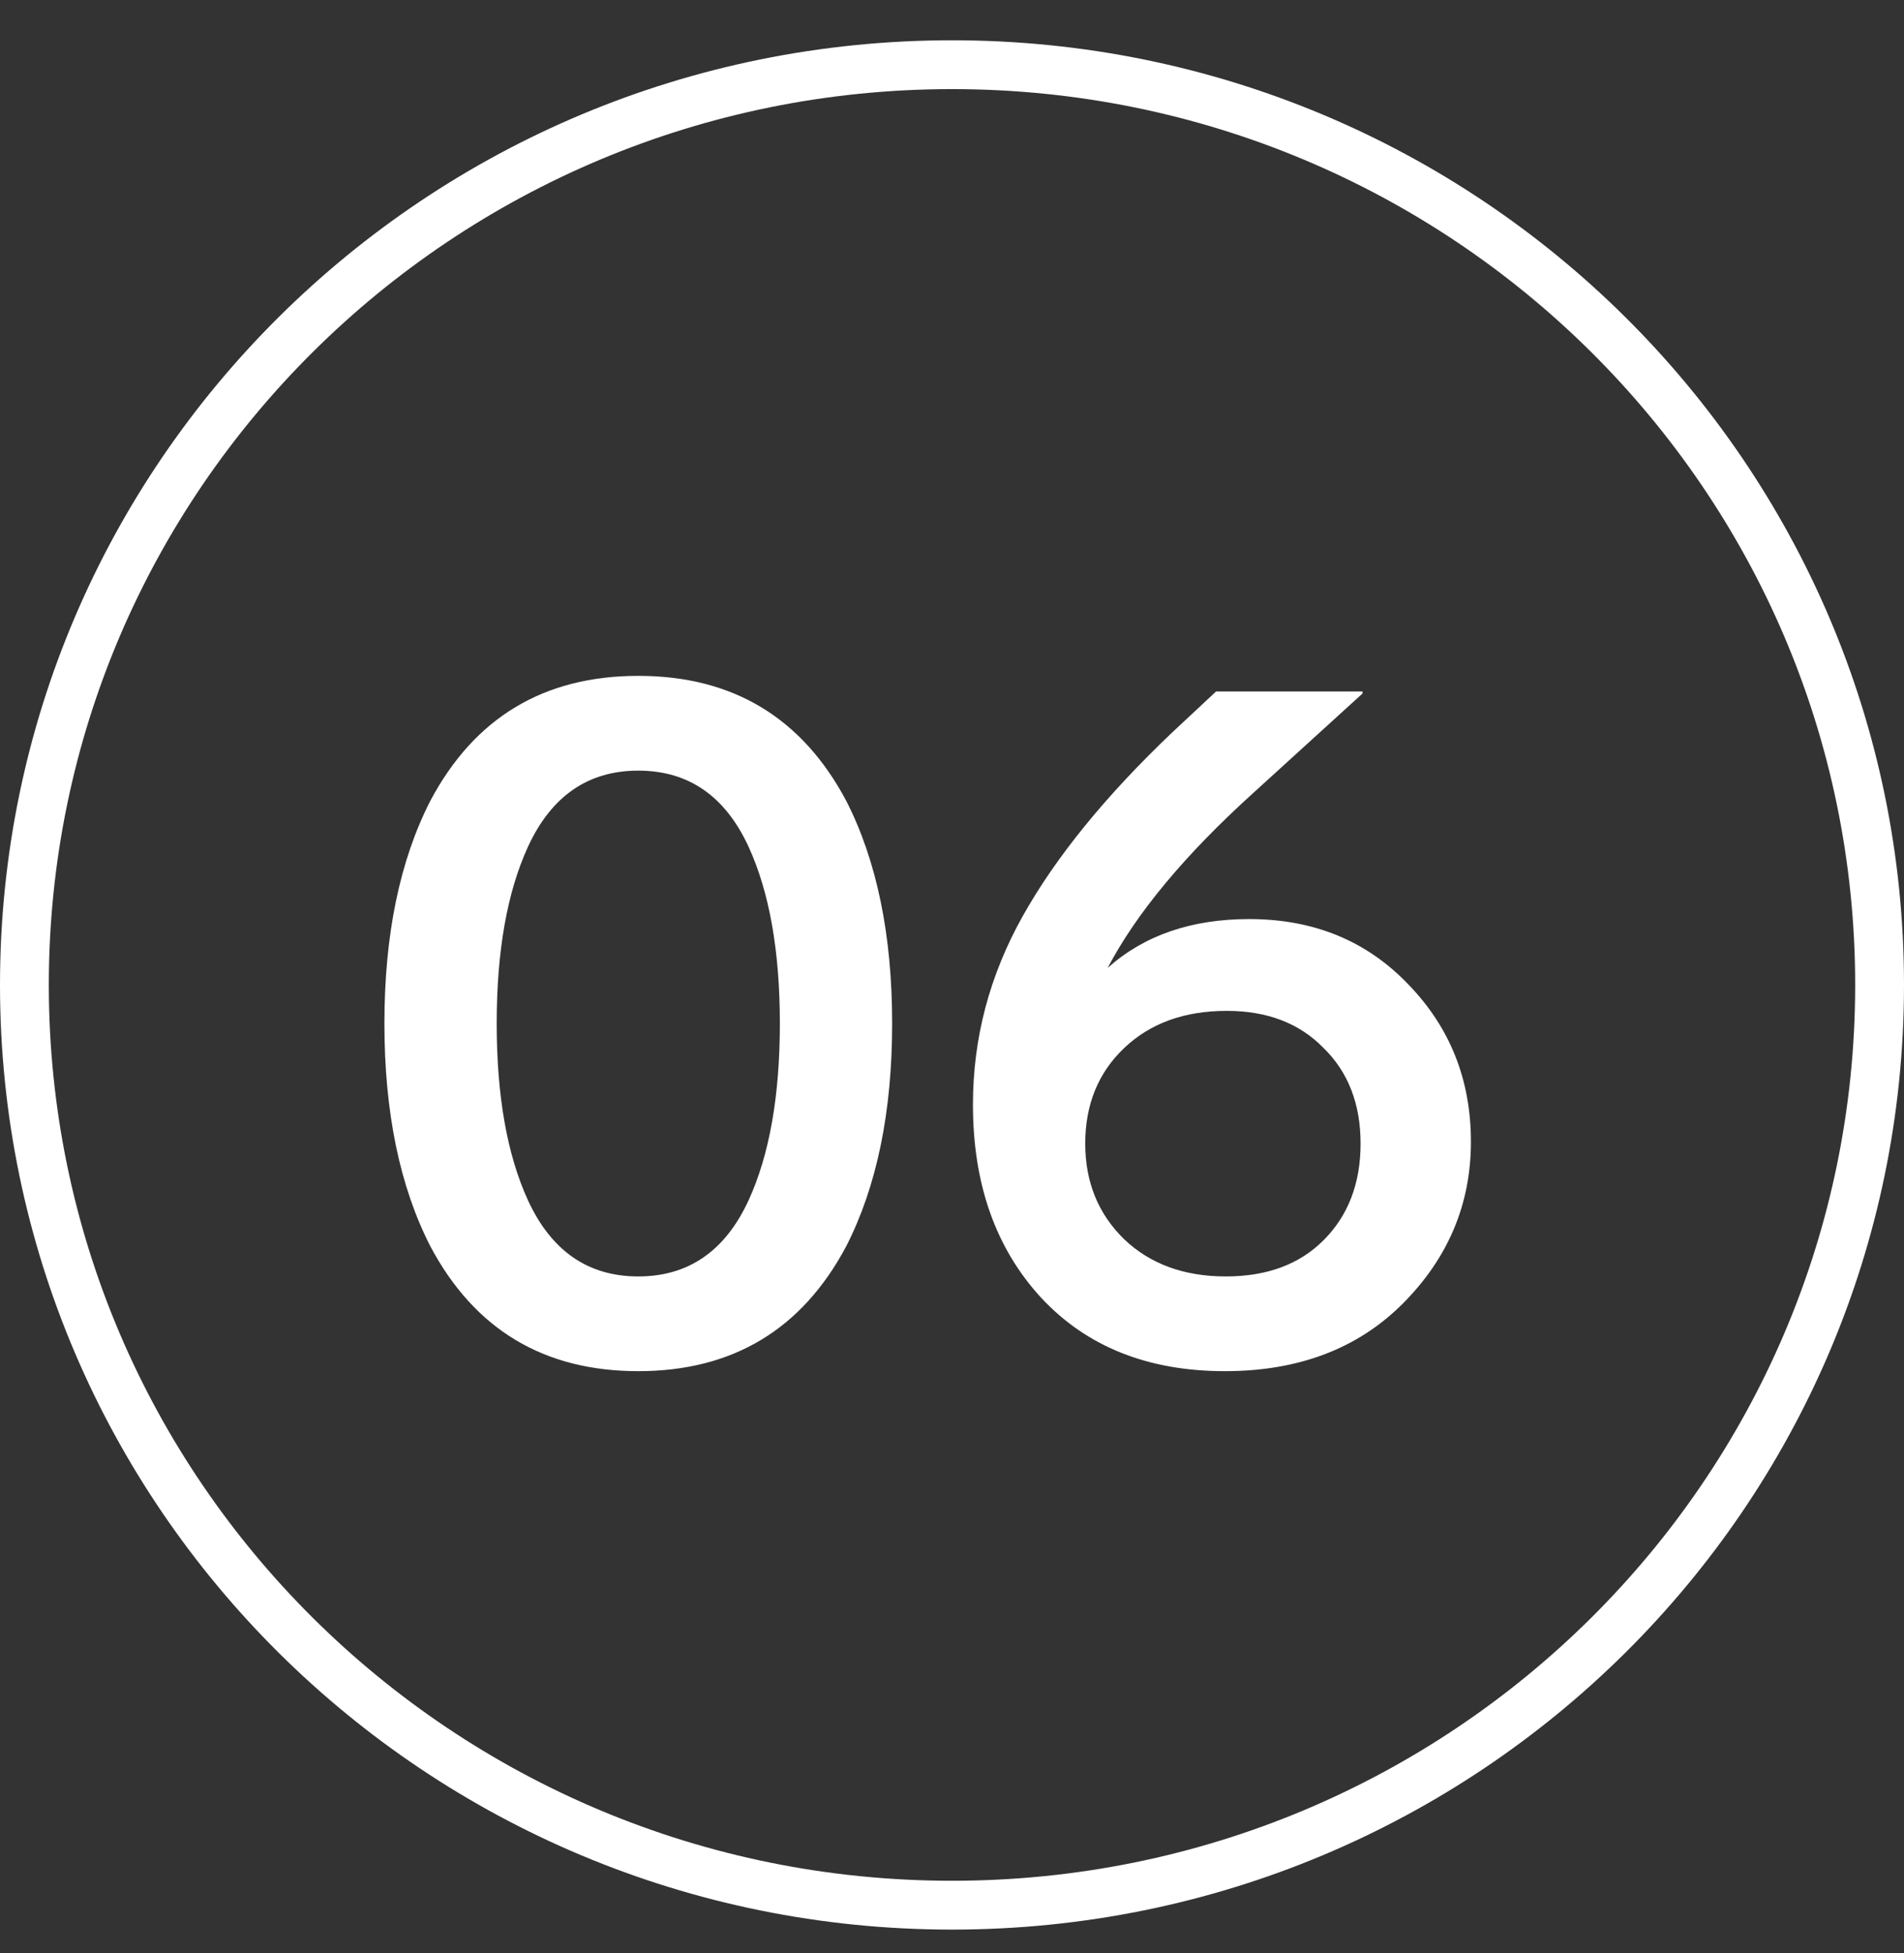
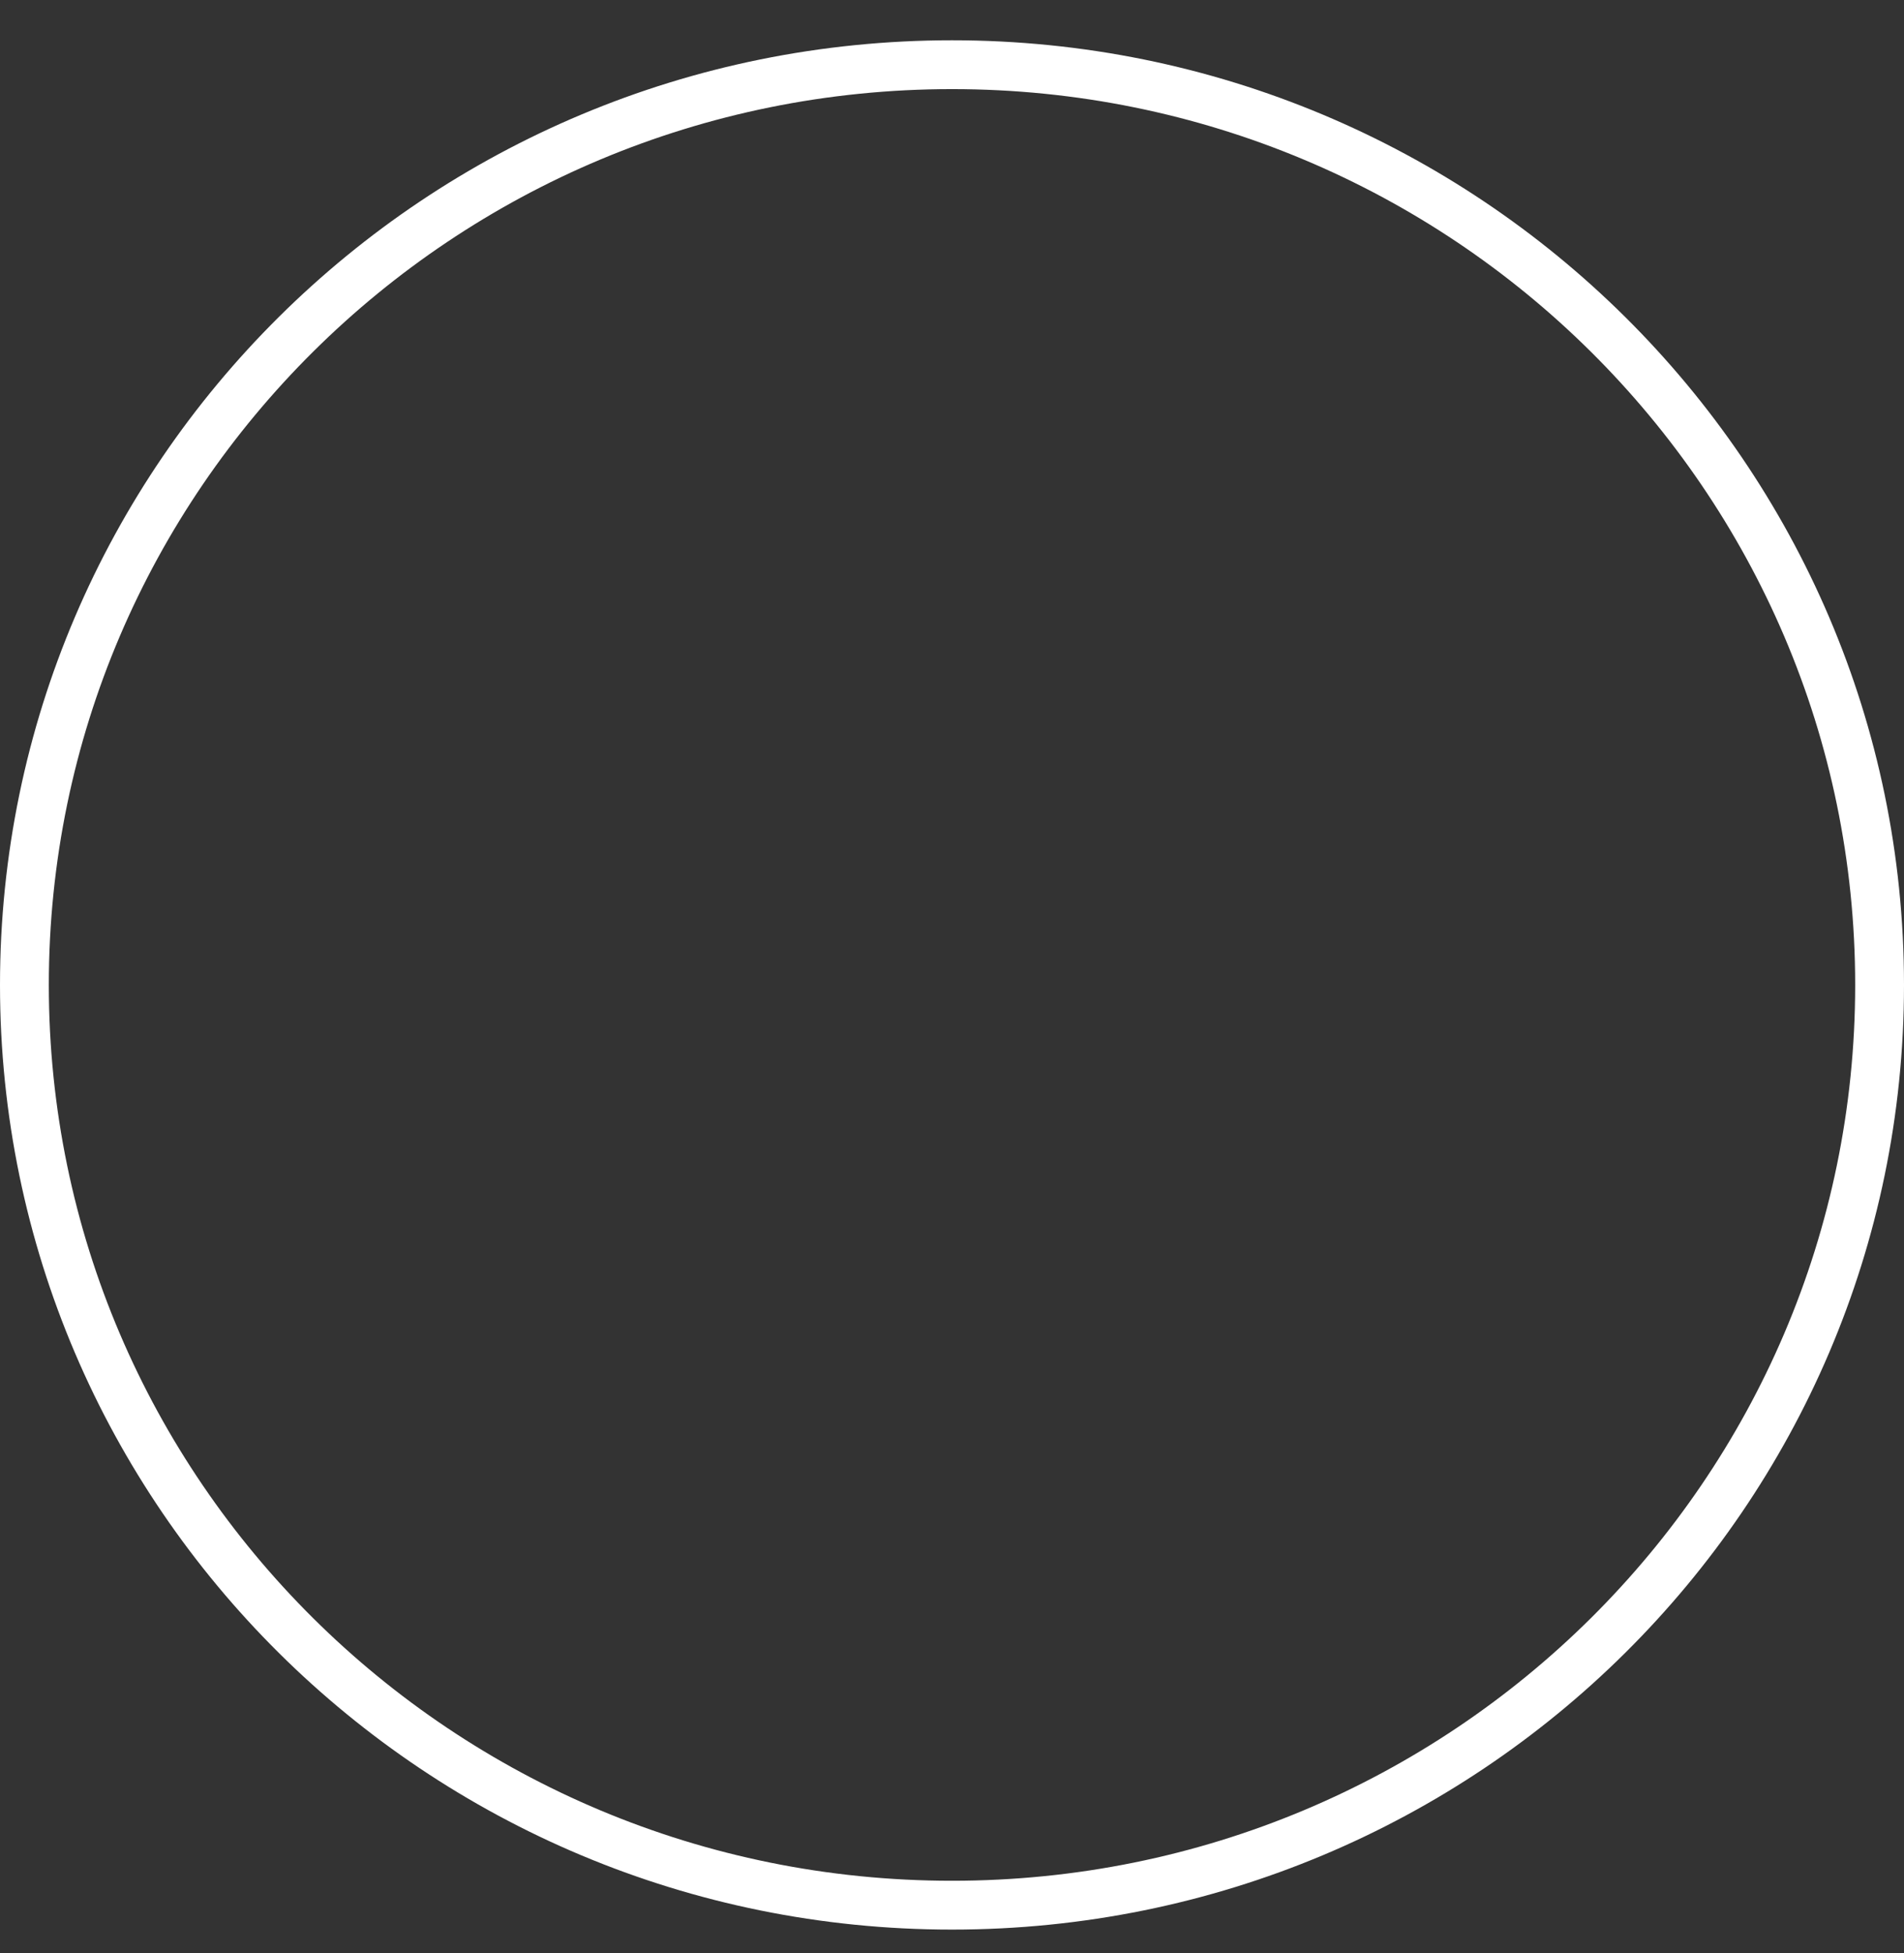
<svg xmlns="http://www.w3.org/2000/svg" width="39" height="40" viewBox="0 0 39 40" fill="none">
  <rect x="0" y="0" width="39" height="40" fill="#333333" stroke="none" />
  <path d="M38.5 20.172C38.5 30.577 29.997 39.019 19.5 39.019C9.003 39.019 0.5 30.577 0.5 20.172C0.5 9.767 9.003 1.325 19.5 1.325C29.997 1.325 38.5 9.767 38.5 20.172Z" stroke="white" />
-   <path d="M17.334 16.402C17.96 17.629 18.274 19.149 18.274 20.962C18.274 22.776 17.96 24.296 17.334 25.523C16.427 27.229 15.007 28.082 13.074 28.082C11.14 28.082 9.72 27.229 8.814 25.523C8.187 24.296 7.874 22.776 7.874 20.962C7.874 19.149 8.187 17.629 8.814 16.402C9.72 14.696 11.14 13.842 13.074 13.842C15.007 13.842 16.427 14.696 17.334 16.402ZM10.814 17.343C10.387 18.276 10.174 19.483 10.174 20.962C10.174 22.442 10.387 23.649 10.814 24.582C11.294 25.622 12.047 26.142 13.074 26.142C14.101 26.142 14.854 25.622 15.334 24.582C15.761 23.649 15.974 22.442 15.974 20.962C15.974 19.483 15.761 18.276 15.334 17.343C14.854 16.302 14.101 15.783 13.074 15.783C12.047 15.783 11.294 16.302 10.814 17.343ZM30.129 23.383C30.129 24.663 29.662 25.769 28.729 26.703C27.809 27.622 26.596 28.082 25.089 28.082C23.515 28.082 22.262 27.582 21.329 26.582C20.395 25.569 19.929 24.249 19.929 22.622C19.929 21.262 20.269 19.976 20.949 18.762C21.629 17.549 22.649 16.296 24.009 15.002L24.909 14.162H27.909V14.203L25.669 16.242C24.269 17.509 23.276 18.703 22.689 19.823C23.436 19.156 24.402 18.823 25.589 18.823C26.909 18.823 27.995 19.269 28.849 20.163C29.702 21.043 30.129 22.116 30.129 23.383ZM27.109 25.402C27.616 24.896 27.869 24.236 27.869 23.422C27.869 22.609 27.616 21.956 27.109 21.462C26.616 20.956 25.956 20.703 25.129 20.703C24.262 20.703 23.562 20.956 23.029 21.462C22.495 21.969 22.229 22.622 22.229 23.422C22.229 24.209 22.495 24.863 23.029 25.383C23.562 25.889 24.256 26.142 25.109 26.142C25.949 26.142 26.616 25.896 27.109 25.402Z" fill="white" />
</svg>